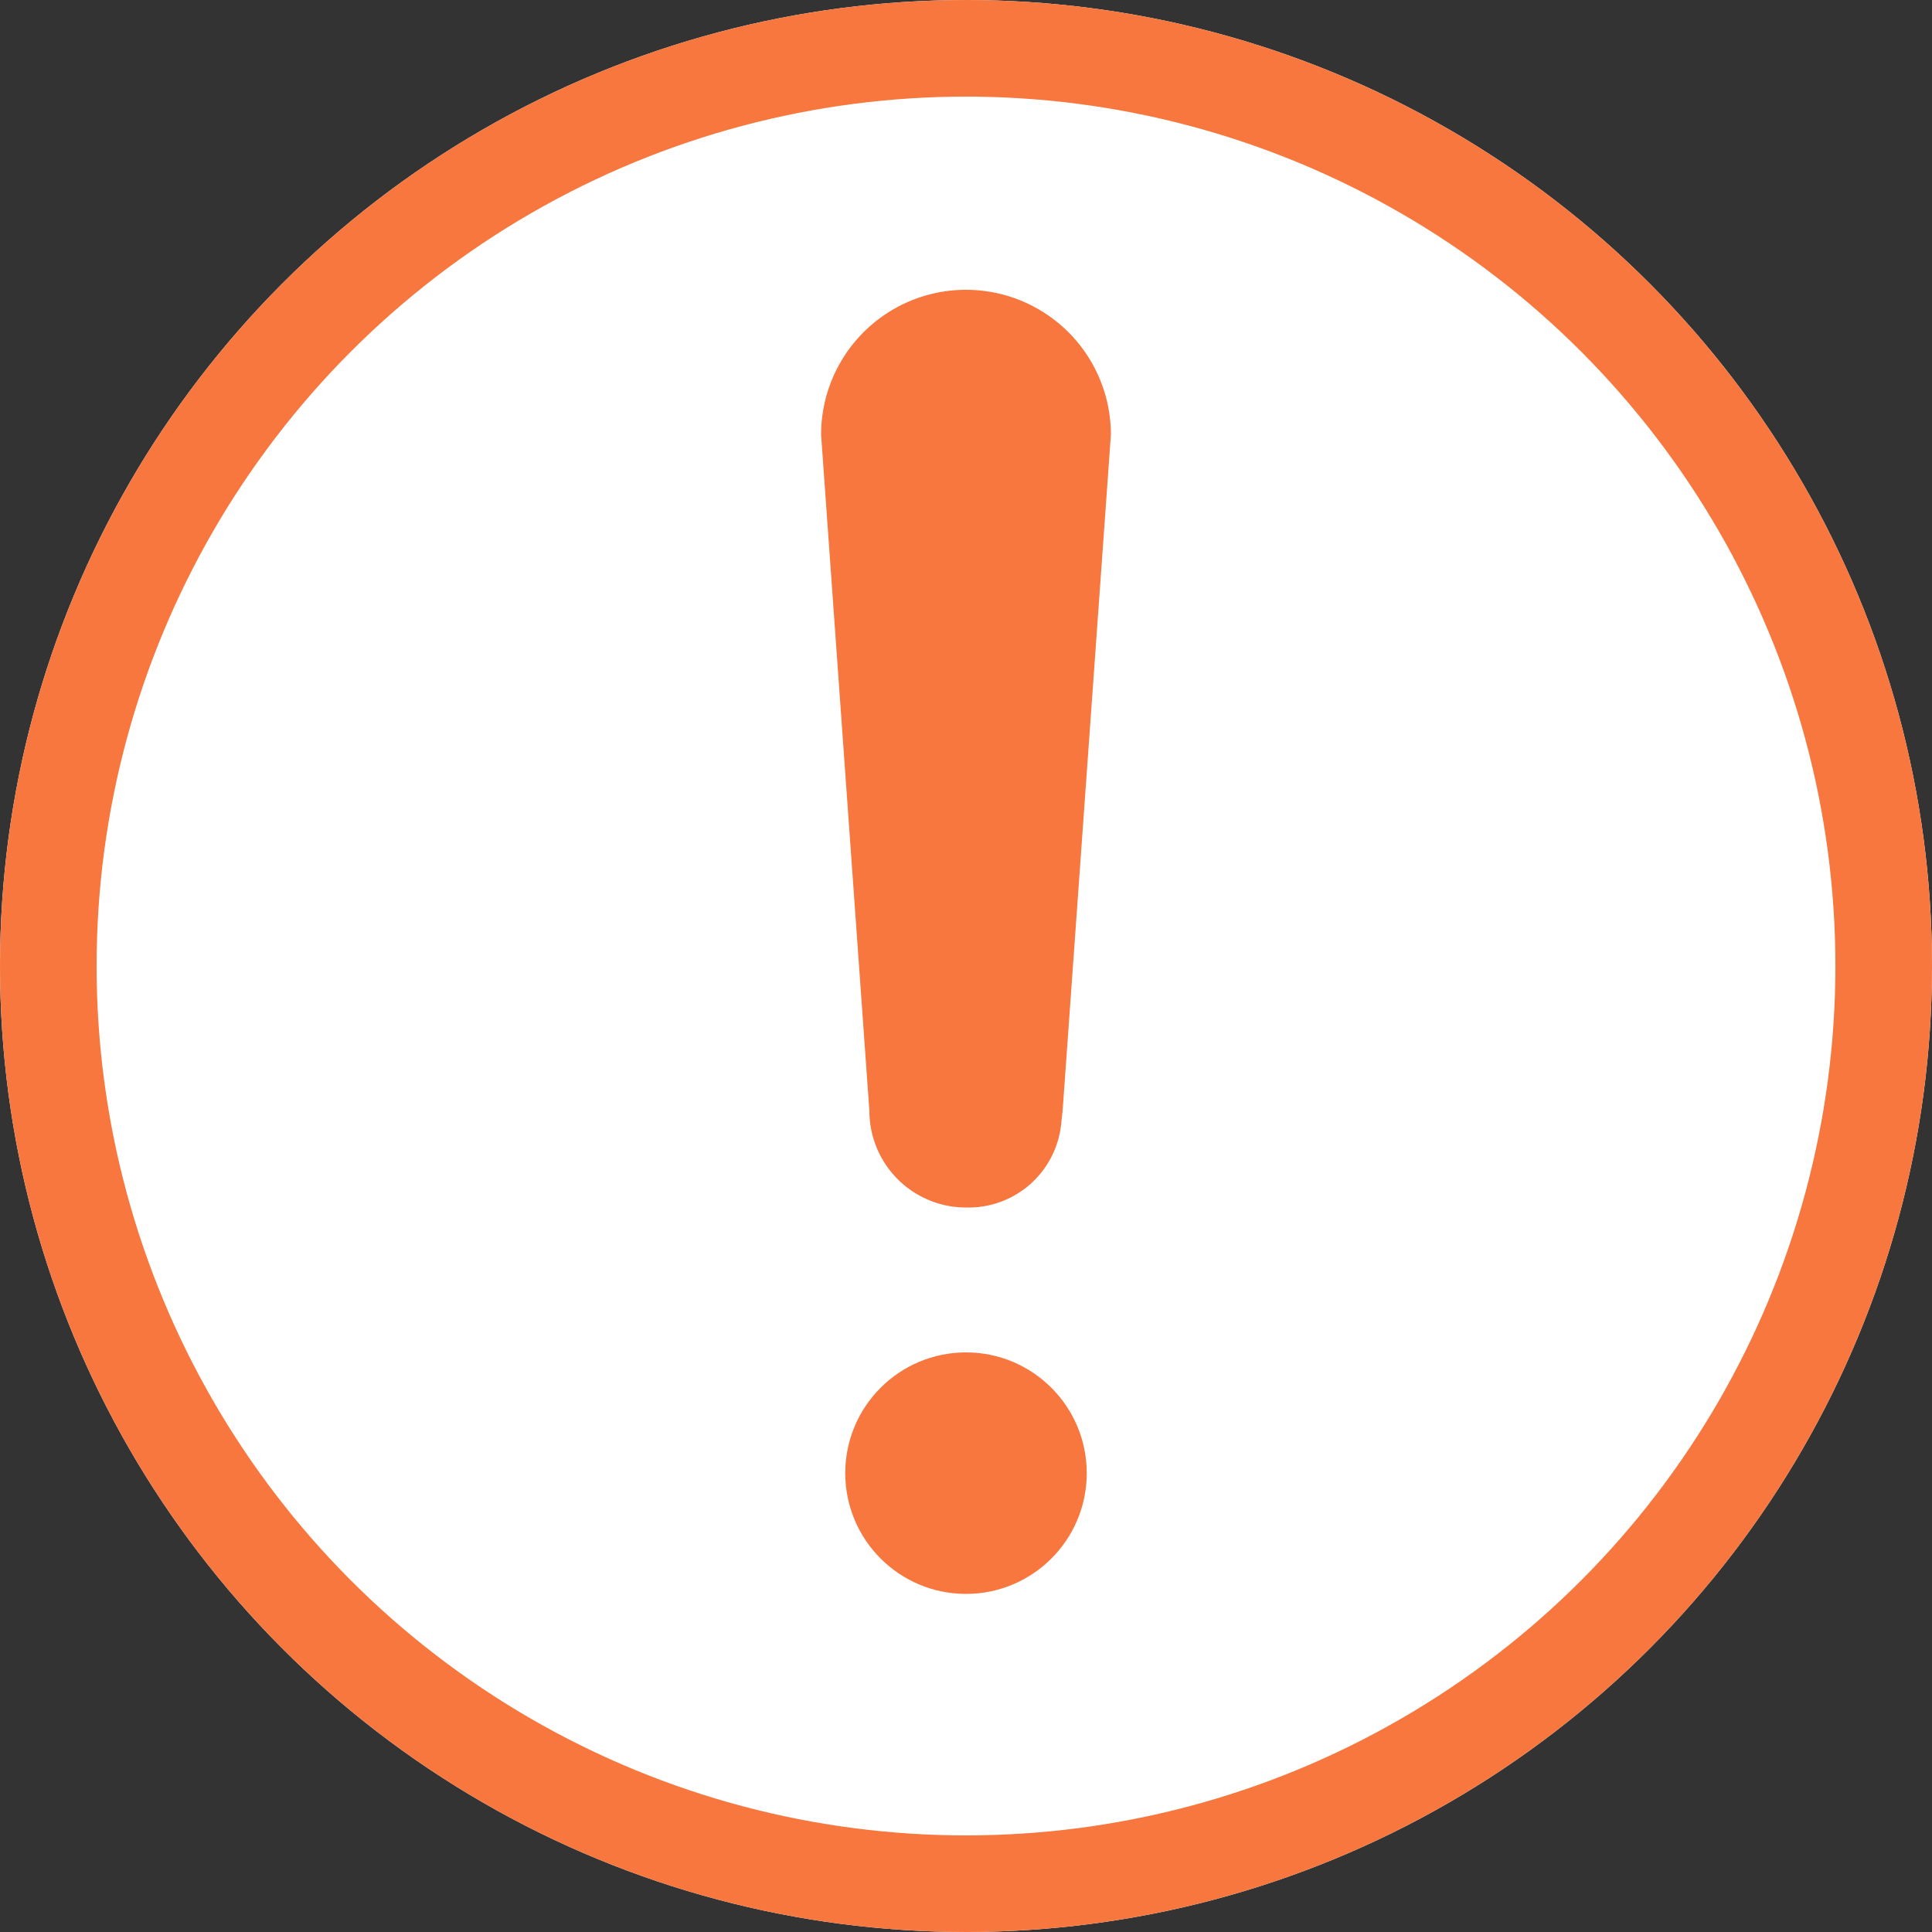
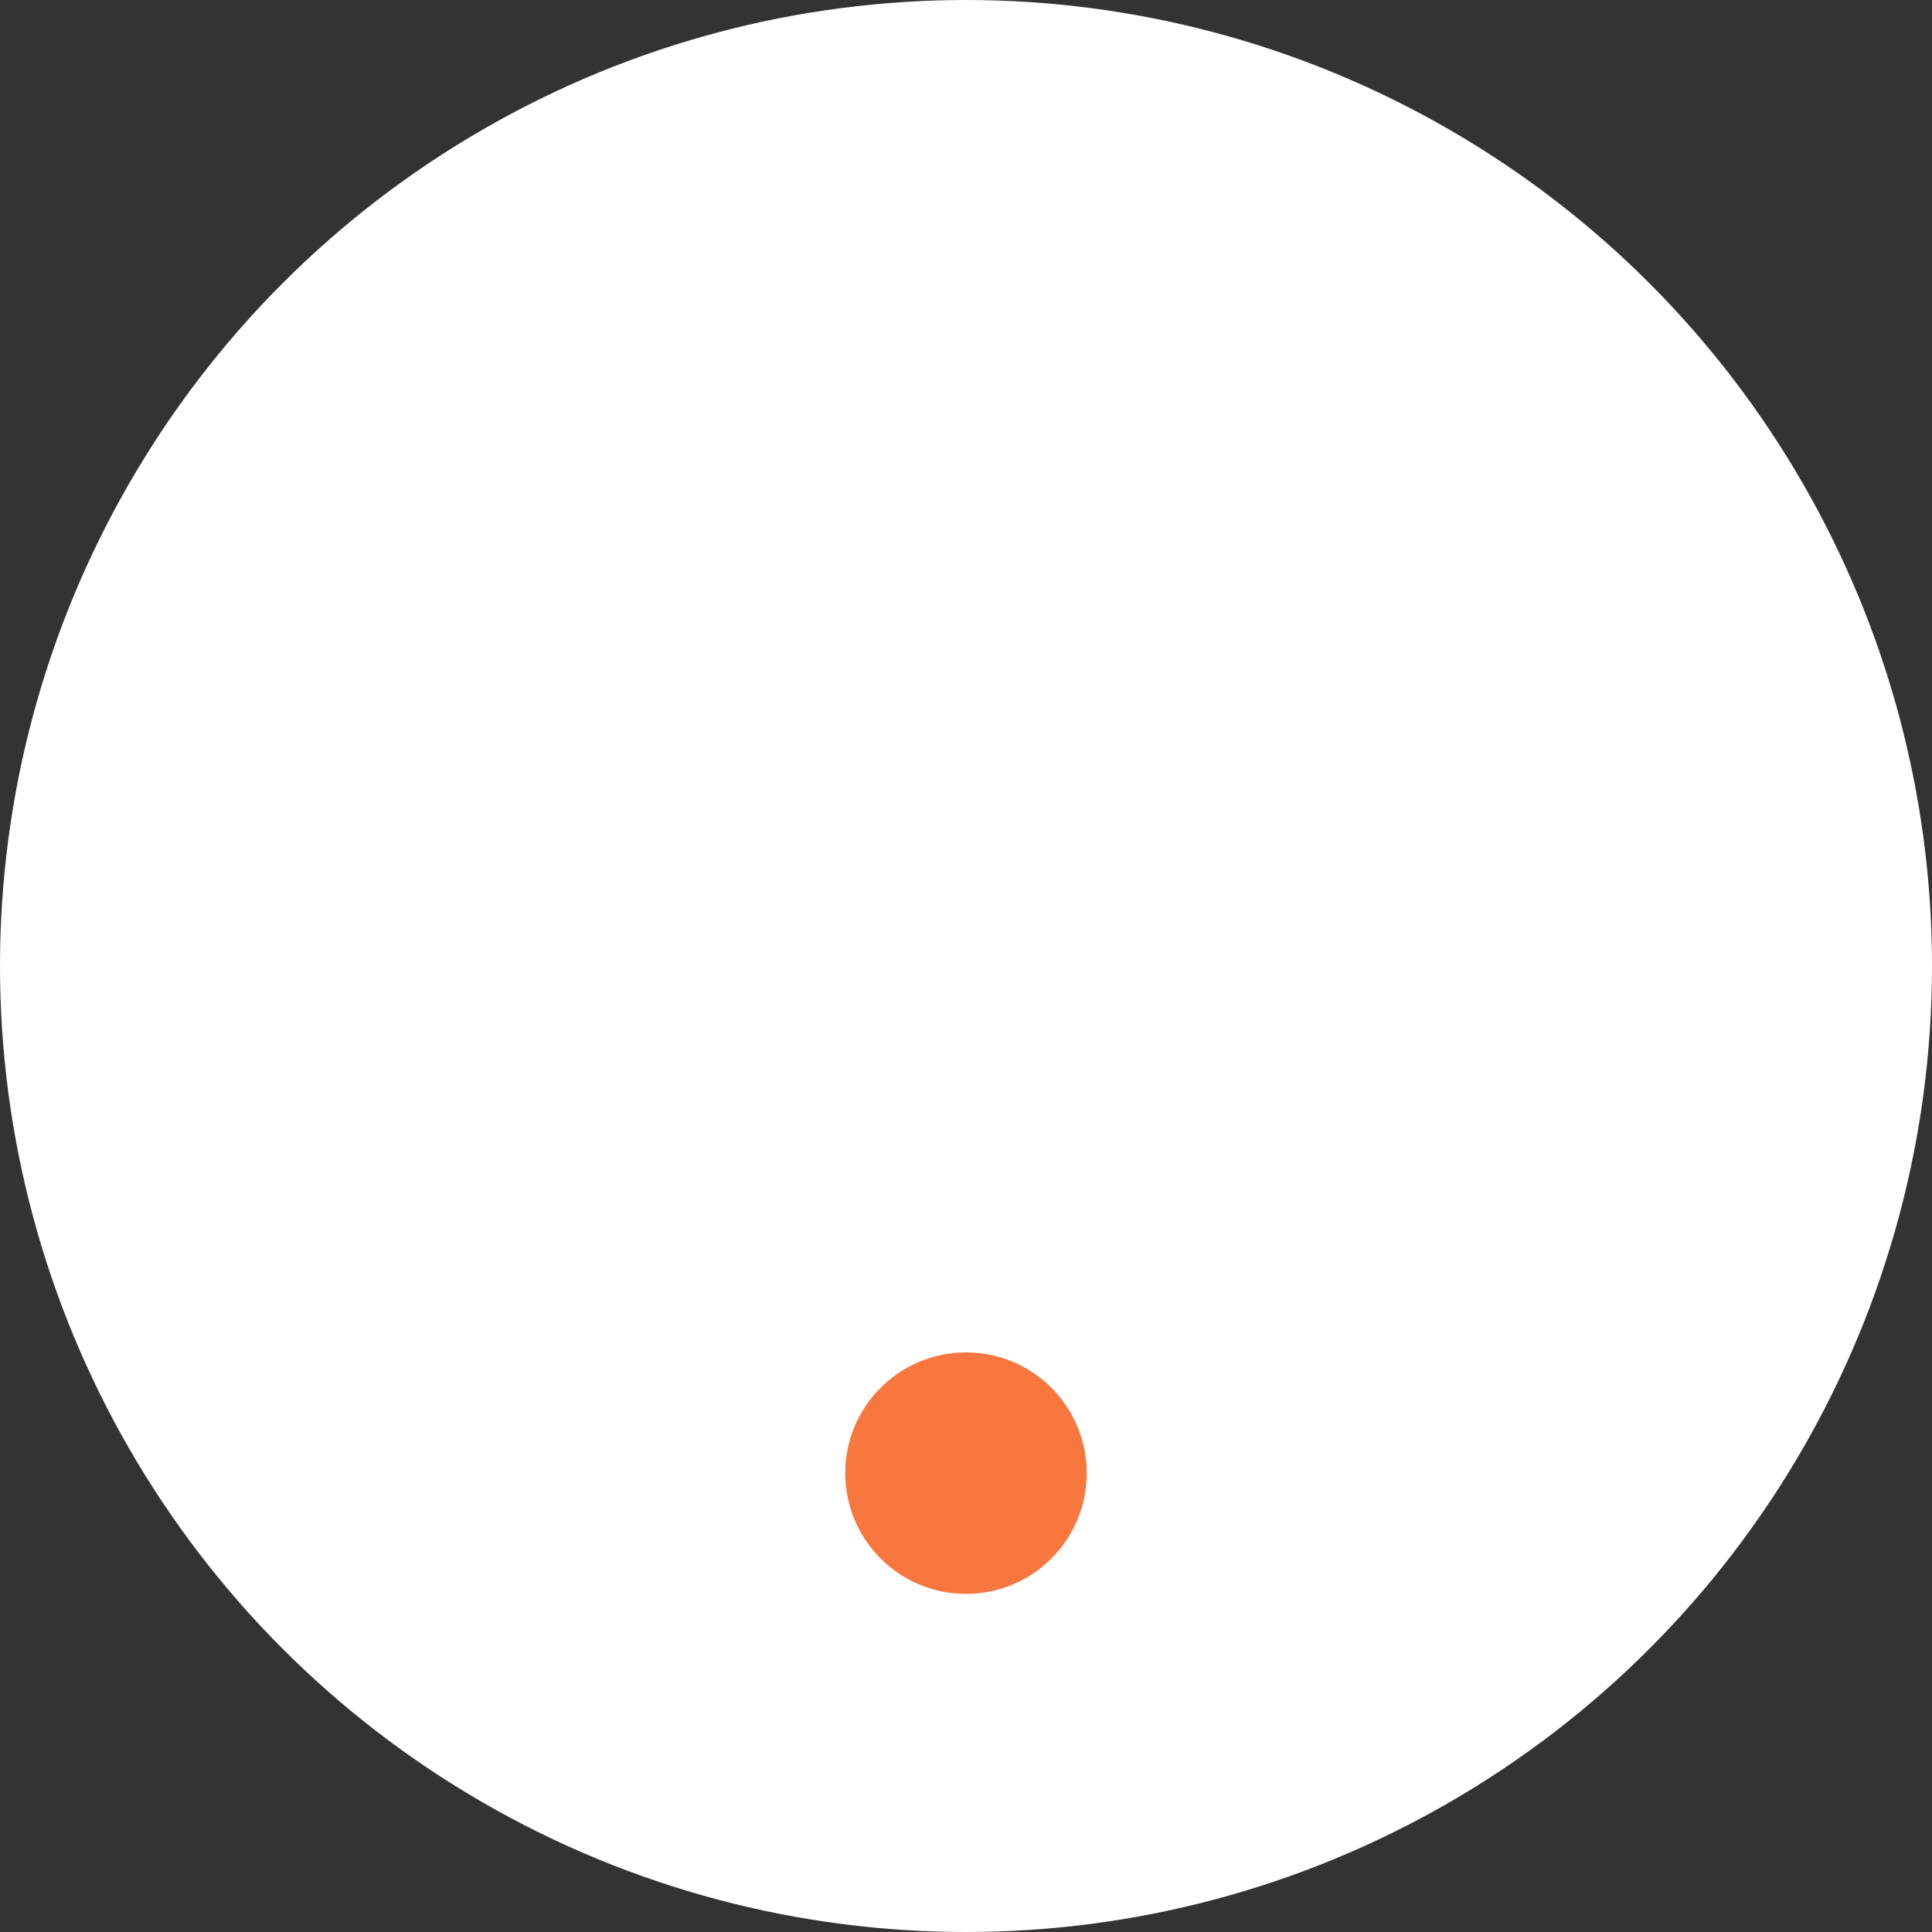
<svg xmlns="http://www.w3.org/2000/svg" width="40" height="40" viewBox="0 0 40 40">
  <rect x="0" y="0" width="40" height="40" fill="#333333" stroke="none" />
  <g id="navi_icon" transform="translate(-590 -1070)">
    <g id="楕円形_33" data-name="楕円形 33" transform="translate(590 1070)" fill="#fff" stroke="#f7773e" stroke-width="2">
      <circle cx="20" cy="20" r="20" stroke="none" />
-       <circle cx="20" cy="20" r="19" fill="none" />
    </g>
-     <path id="パス_11477" data-name="パス 11477" d="M3,0A3,3,0,0,1,6,3L5,17s0,0-.025.221A1.928,1.928,0,0,1,3,19H3a2,2,0,0,1-2-2L0,3A3,3,0,0,1,3,0Z" transform="translate(607 1076)" fill="#f7773e" />
    <circle id="楕円形_34" data-name="楕円形 34" cx="2.5" cy="2.5" r="2.5" transform="translate(607.5 1098)" fill="#f7773e" />
  </g>
</svg>